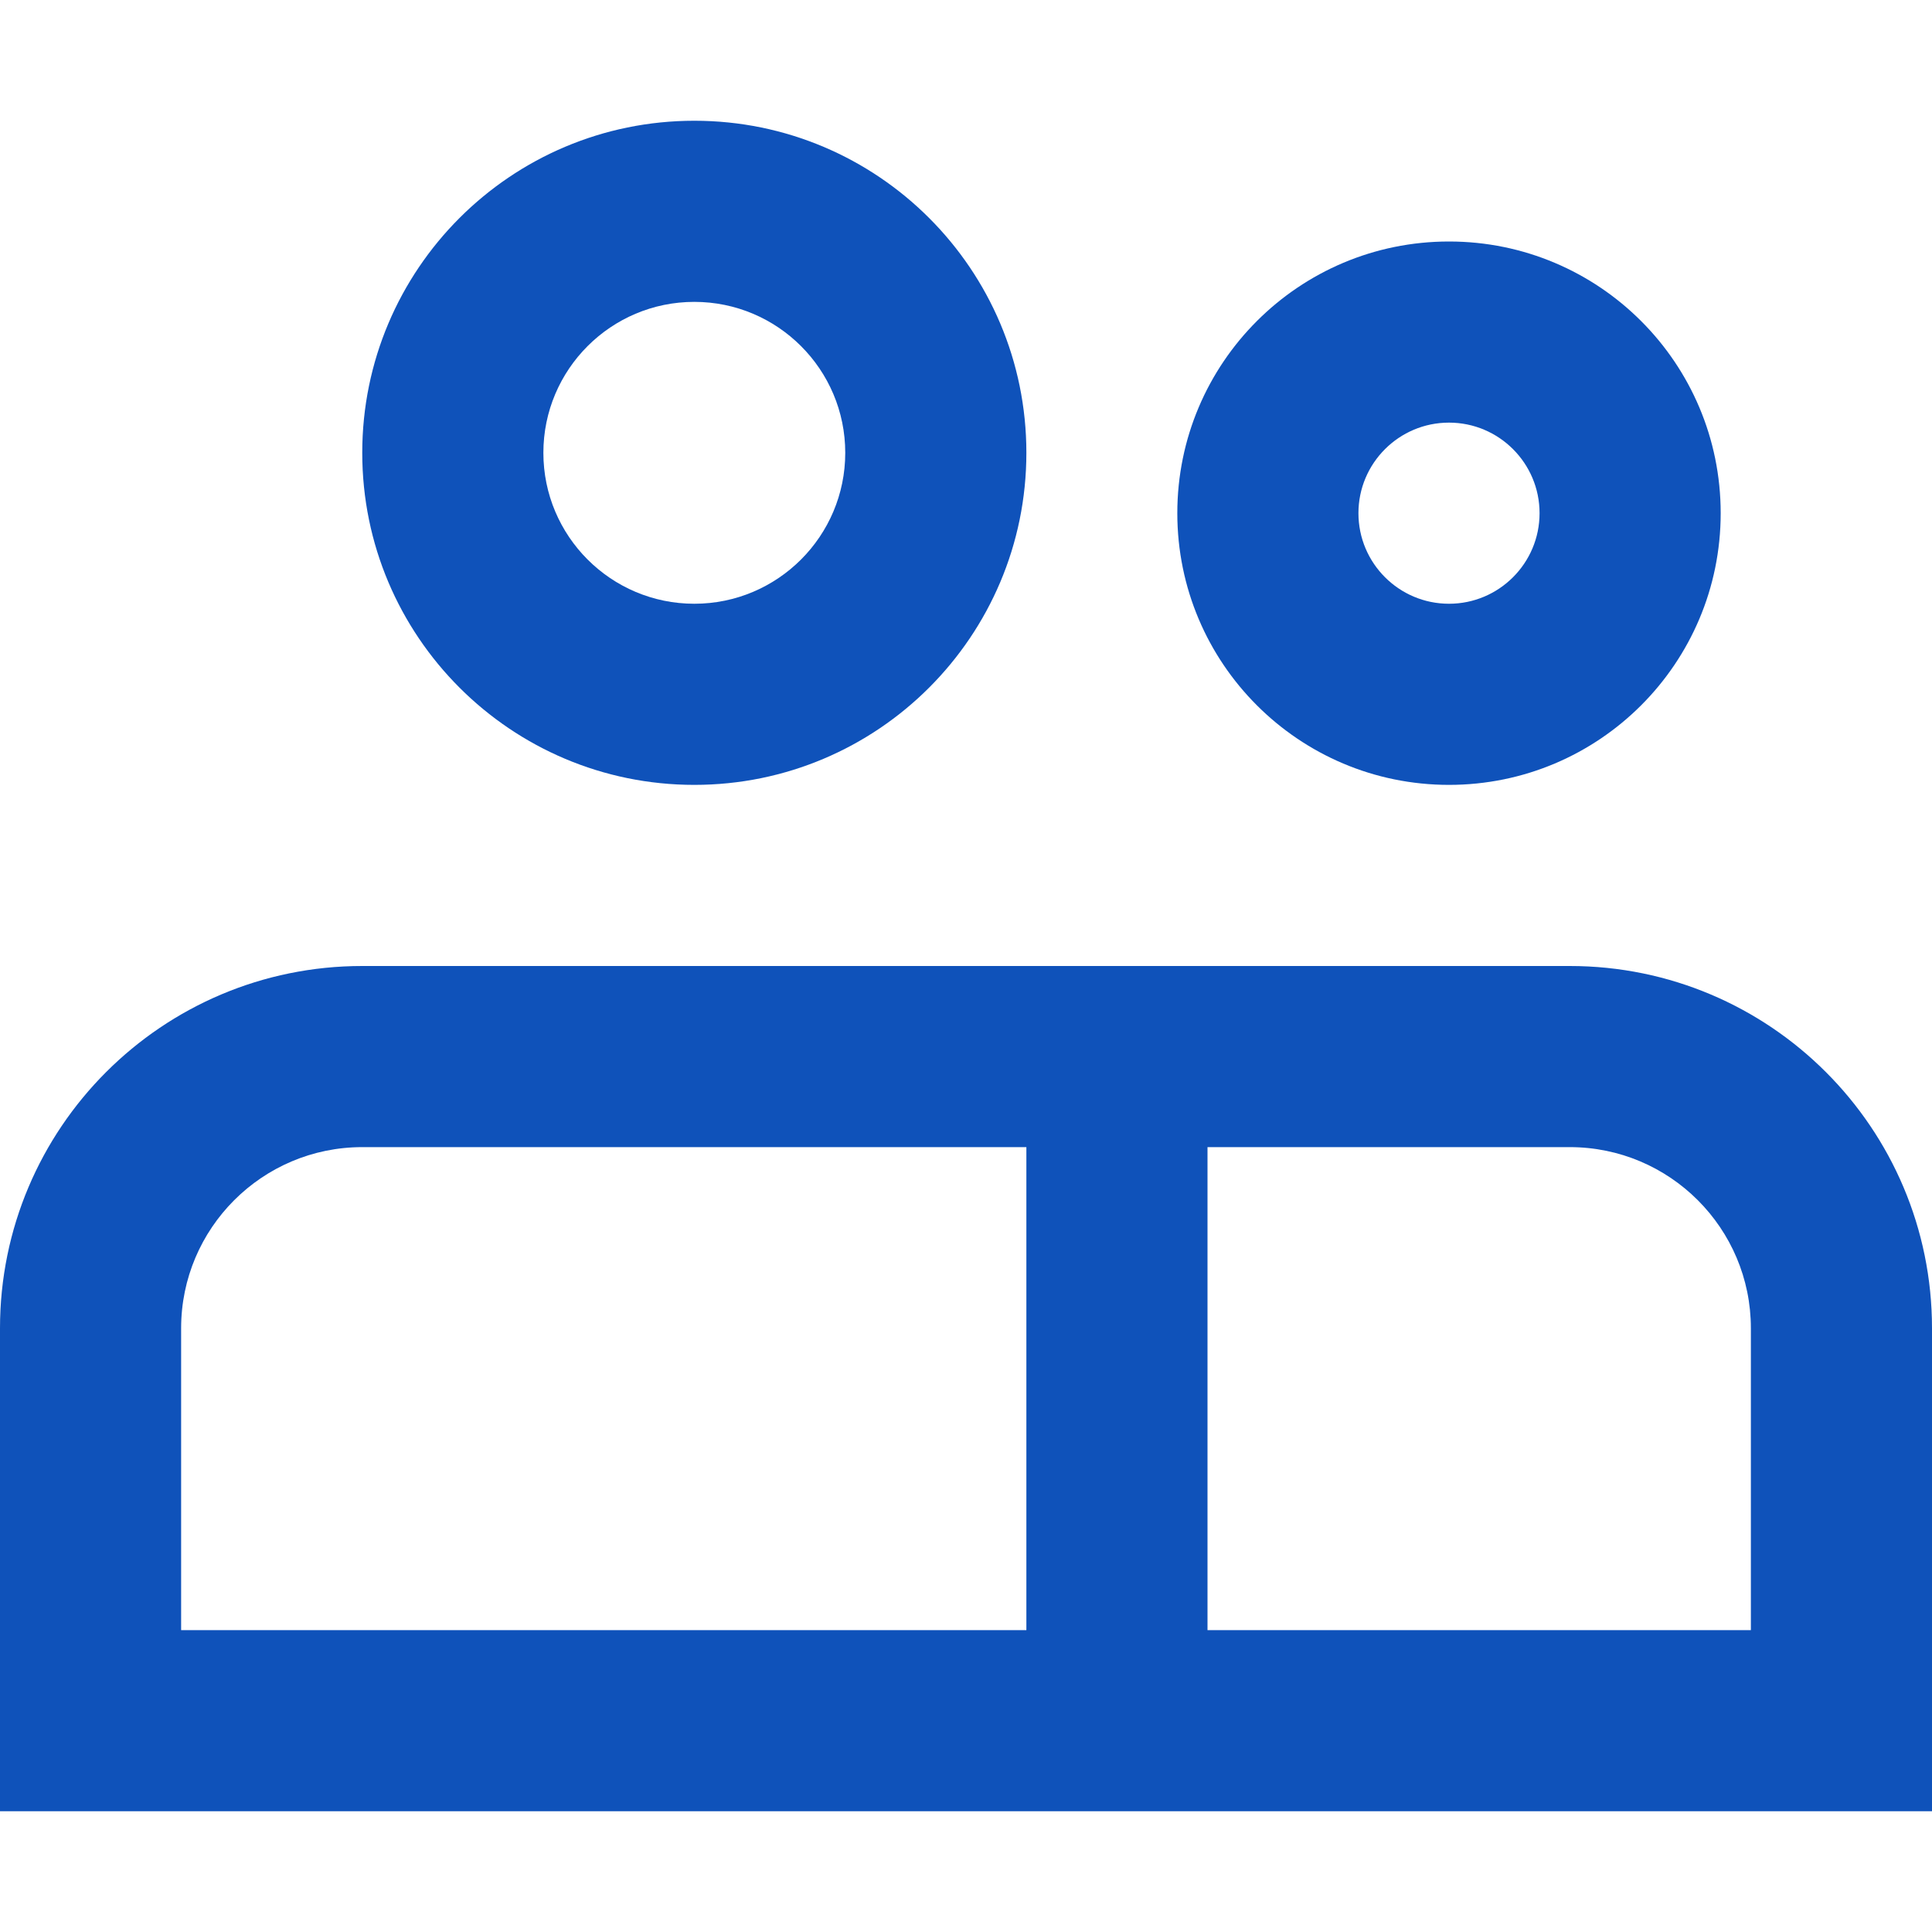
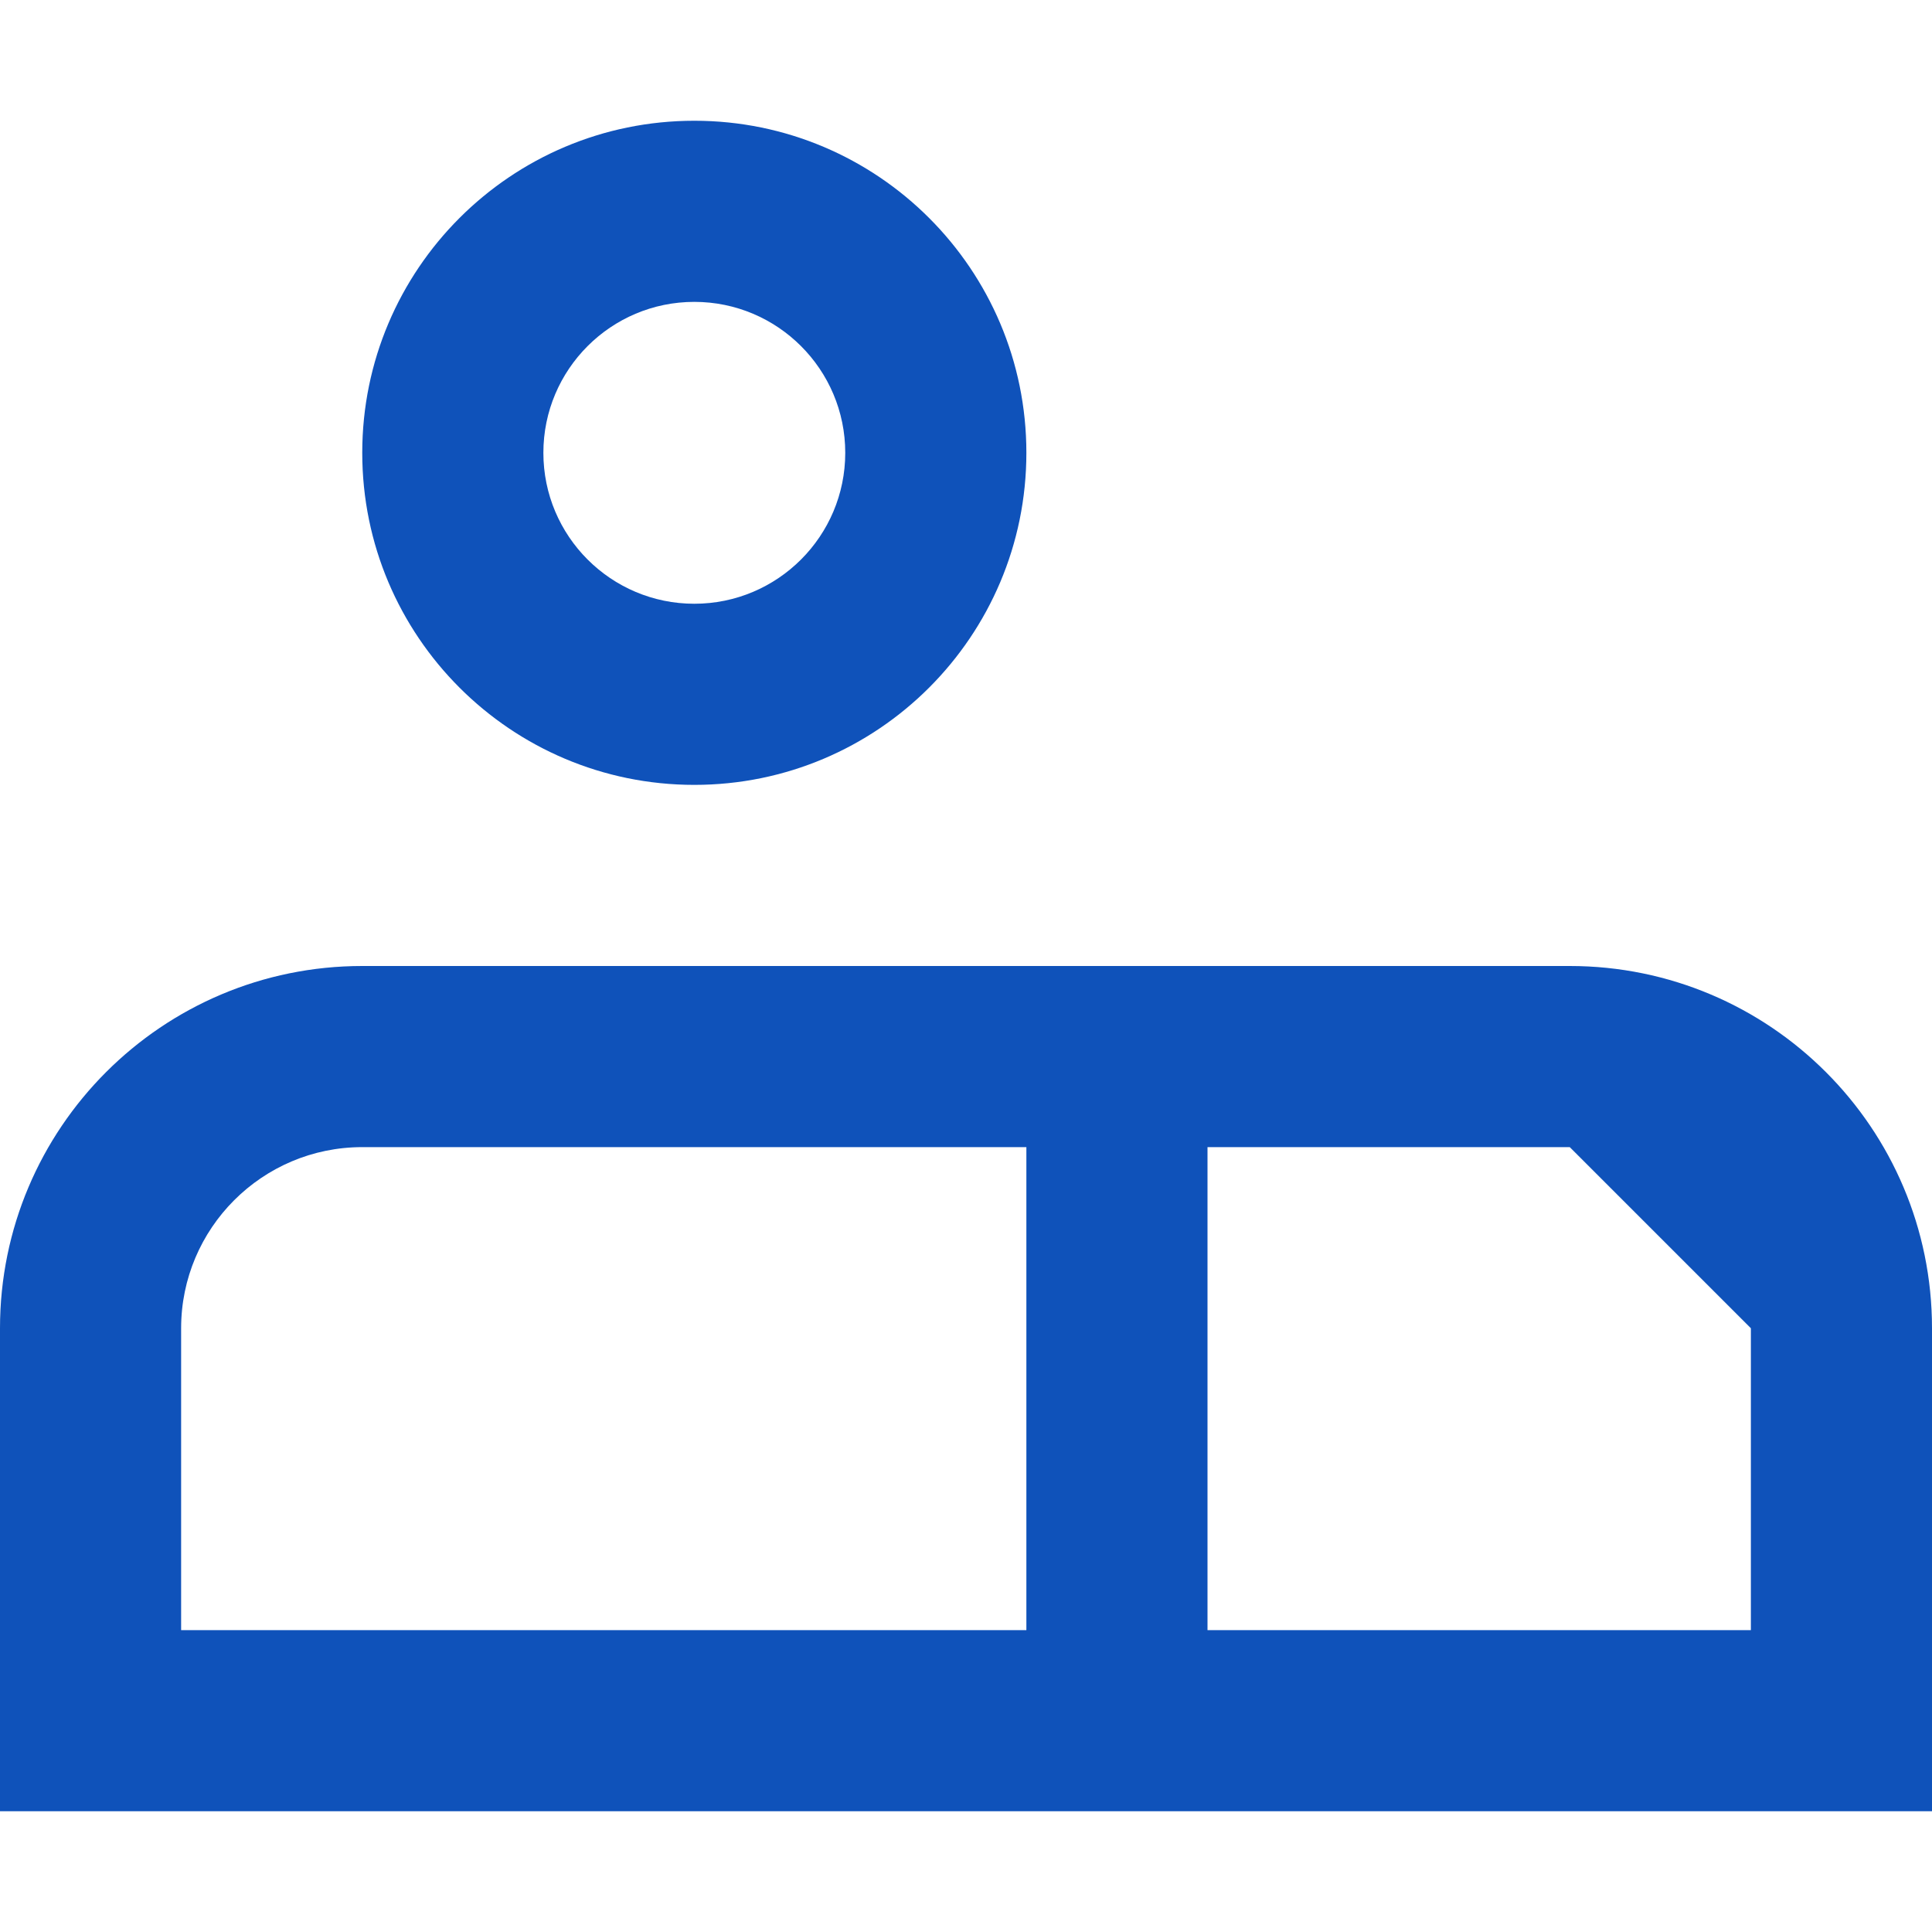
<svg xmlns="http://www.w3.org/2000/svg" fill="none" height="300" viewBox="0 0 16 16" width="300">
  <g width="100%" height="100%" transform="matrix(1,0,0,1,0,0)">
    <g clip-rule="evenodd" fill="rgb(0,0,0)" fill-rule="evenodd">
      <path d="m5.75 6.5c1.519 0 2.75-1.231 2.75-2.75s-1.231-2.75-2.75-2.75-2.75 1.231-2.75 2.75 1.231 2.75 2.75 2.75zm0-1.5c.69 0 1.25-.56 1.25-1.25s-.56-1.25-1.25-1.25-1.25.56-1.25 1.25.56 1.25 1.25 1.25z" fill="#0f52ba" fill-opacity="1" data-original-color="#000000ff" stroke="none" stroke-opacity="1" />
-       <path d="m14.25 4.25c0 1.243-1.007 2.25-2.25 2.25s-2.25-1.007-2.25-2.25 1.007-2.25 2.25-2.25 2.25 1.007 2.25 2.25zm-1.5 0c0 .414-.336.75-.75.75s-.75-.336-.75-.75.336-.75.75-.75.75.336.75.75z" fill="#0f52ba" fill-opacity="1" data-original-color="#000000ff" stroke="none" stroke-opacity="1" />
-       <path d="m13 8c1.657 0 3 1.343 3 3v4h-16v-4c0-1.657 1.343-3 3-3zm1.5 3v2.5h-4.5v-4h3c.828 0 1.5.672 1.5 1.5zm-6-1.5v4h-7v-2.5c0-.828.672-1.5 1.5-1.5z" fill="#0f52ba" fill-opacity="1" data-original-color="#000000ff" stroke="none" stroke-opacity="1" />
+       <path d="m13 8c1.657 0 3 1.343 3 3v4h-16v-4c0-1.657 1.343-3 3-3zm1.5 3v2.5h-4.5v-4h3zm-6-1.5v4h-7v-2.5c0-.828.672-1.5 1.5-1.5z" fill="#0f52ba" fill-opacity="1" data-original-color="#000000ff" stroke="none" stroke-opacity="1" />
    </g>
  </g>
</svg>